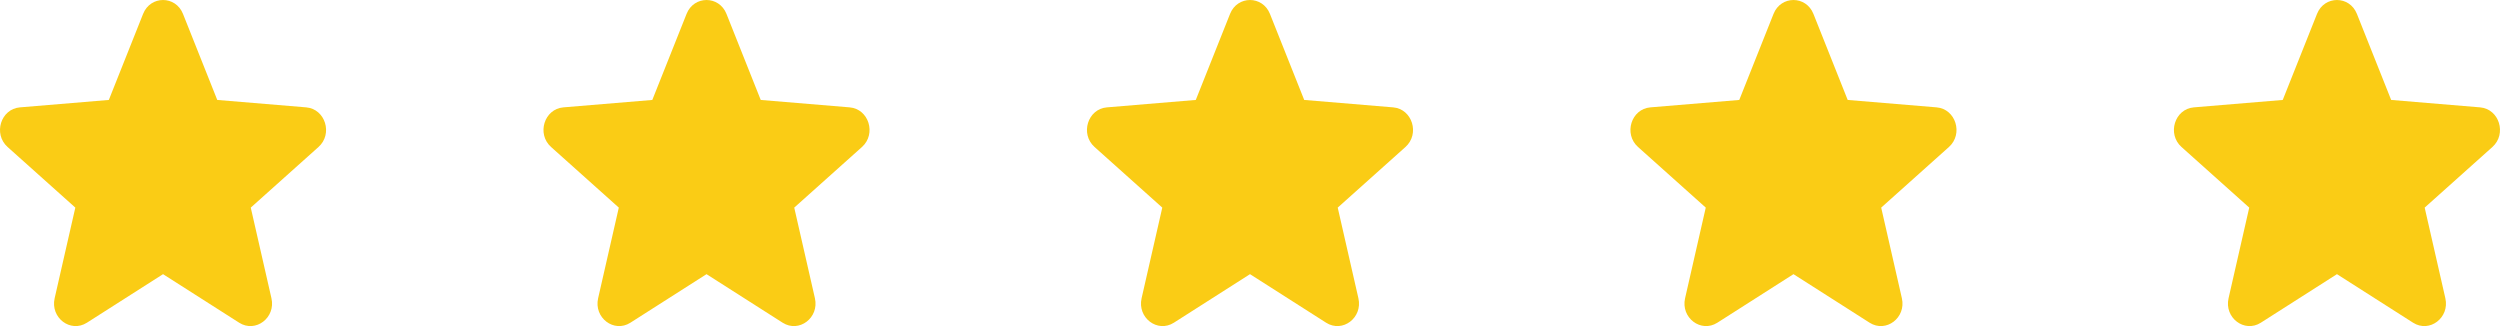
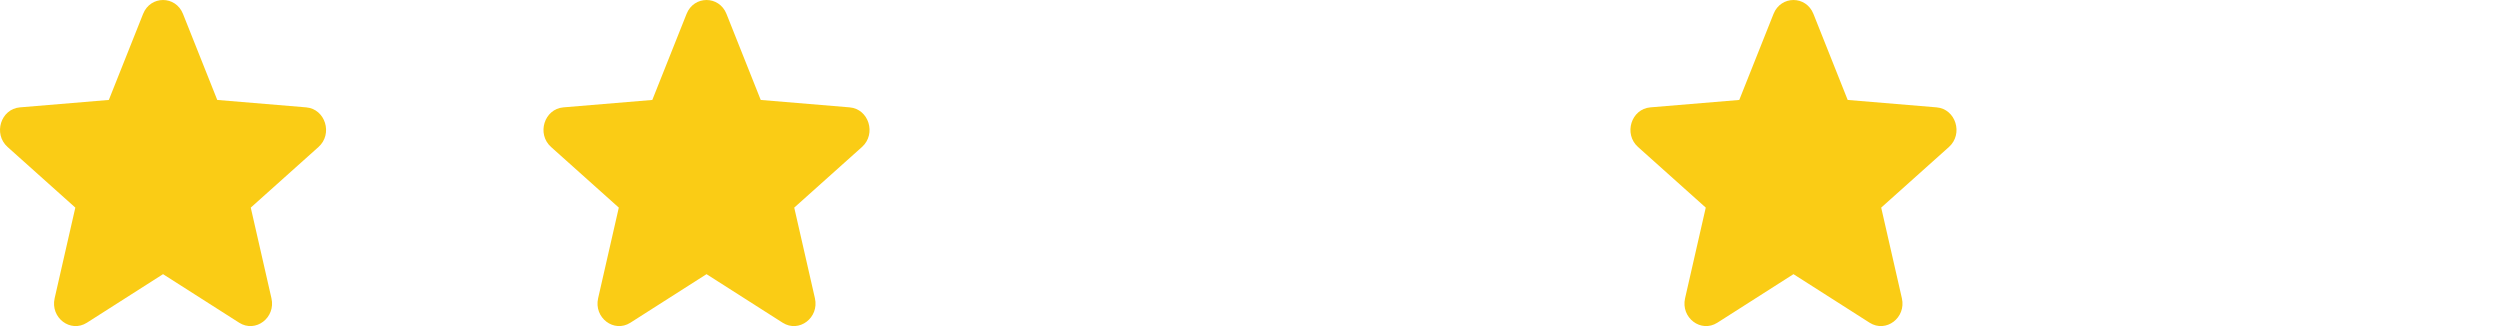
<svg xmlns="http://www.w3.org/2000/svg" width="92" height="12" viewBox="0 0 92 12" fill="none">
  <path fill-rule="evenodd" clip-rule="evenodd" d="M5.266 0.511C5.537 -0.17 6.463 -0.17 6.734 0.511L7.995 3.678L11.267 3.951C11.972 4.01 12.258 4.928 11.721 5.409L9.228 7.64L9.989 10.975C10.153 11.693 9.405 12.26 8.802 11.876L6 10.089L3.198 11.876C2.595 12.26 1.847 11.693 2.011 10.975L2.772 7.64L0.279 5.409C-0.258 4.928 0.028 4.01 0.733 3.951L4.005 3.678L5.266 0.511Z" fill="#FACC15" />
  <path fill-rule="evenodd" clip-rule="evenodd" d="M25.266 0.511C25.537 -0.17 26.463 -0.17 26.734 0.511L27.995 3.678L31.267 3.951C31.972 4.01 32.258 4.928 31.721 5.409L29.228 7.64L29.989 10.975C30.153 11.693 29.405 12.26 28.802 11.876L26 10.089L23.198 11.876C22.595 12.26 21.847 11.693 22.011 10.975L22.772 7.64L20.279 5.409C19.742 4.928 20.028 4.01 20.733 3.951L24.005 3.678L25.266 0.511Z" fill="#FACC15" />
-   <path fill-rule="evenodd" clip-rule="evenodd" d="M45.266 0.511C45.537 -0.17 46.463 -0.17 46.734 0.511L47.995 3.678L51.267 3.951C51.972 4.01 52.258 4.928 51.721 5.409L49.228 7.64L49.989 10.975C50.153 11.693 49.405 12.26 48.802 11.876L46 10.089L43.198 11.876C42.595 12.26 41.847 11.693 42.011 10.975L42.772 7.64L40.279 5.409C39.742 4.928 40.028 4.01 40.733 3.951L44.005 3.678L45.266 0.511Z" fill="#FACC15" />
  <path fill-rule="evenodd" clip-rule="evenodd" d="M65.266 0.511C65.537 -0.17 66.463 -0.17 66.734 0.511L67.995 3.678L71.267 3.951C71.972 4.01 72.258 4.928 71.721 5.409L69.228 7.64L69.989 10.975C70.153 11.693 69.405 12.26 68.802 11.876L66 10.089L63.198 11.876C62.595 12.26 61.847 11.693 62.011 10.975L62.772 7.64L60.279 5.409C59.742 4.928 60.028 4.01 60.733 3.951L64.005 3.678L65.266 0.511Z" fill="#FACC15" />
-   <path fill-rule="evenodd" clip-rule="evenodd" d="M85.266 0.511C85.537 -0.17 86.463 -0.17 86.734 0.511L87.995 3.678L91.267 3.951C91.972 4.01 92.258 4.928 91.721 5.409L89.228 7.64L89.989 10.975C90.153 11.693 89.405 12.26 88.802 11.876L86 10.089L83.198 11.876C82.595 12.26 81.847 11.693 82.011 10.975L82.772 7.64L80.279 5.409C79.742 4.928 80.028 4.01 80.733 3.951L84.005 3.678L85.266 0.511Z" fill="#FACC15" />
</svg>